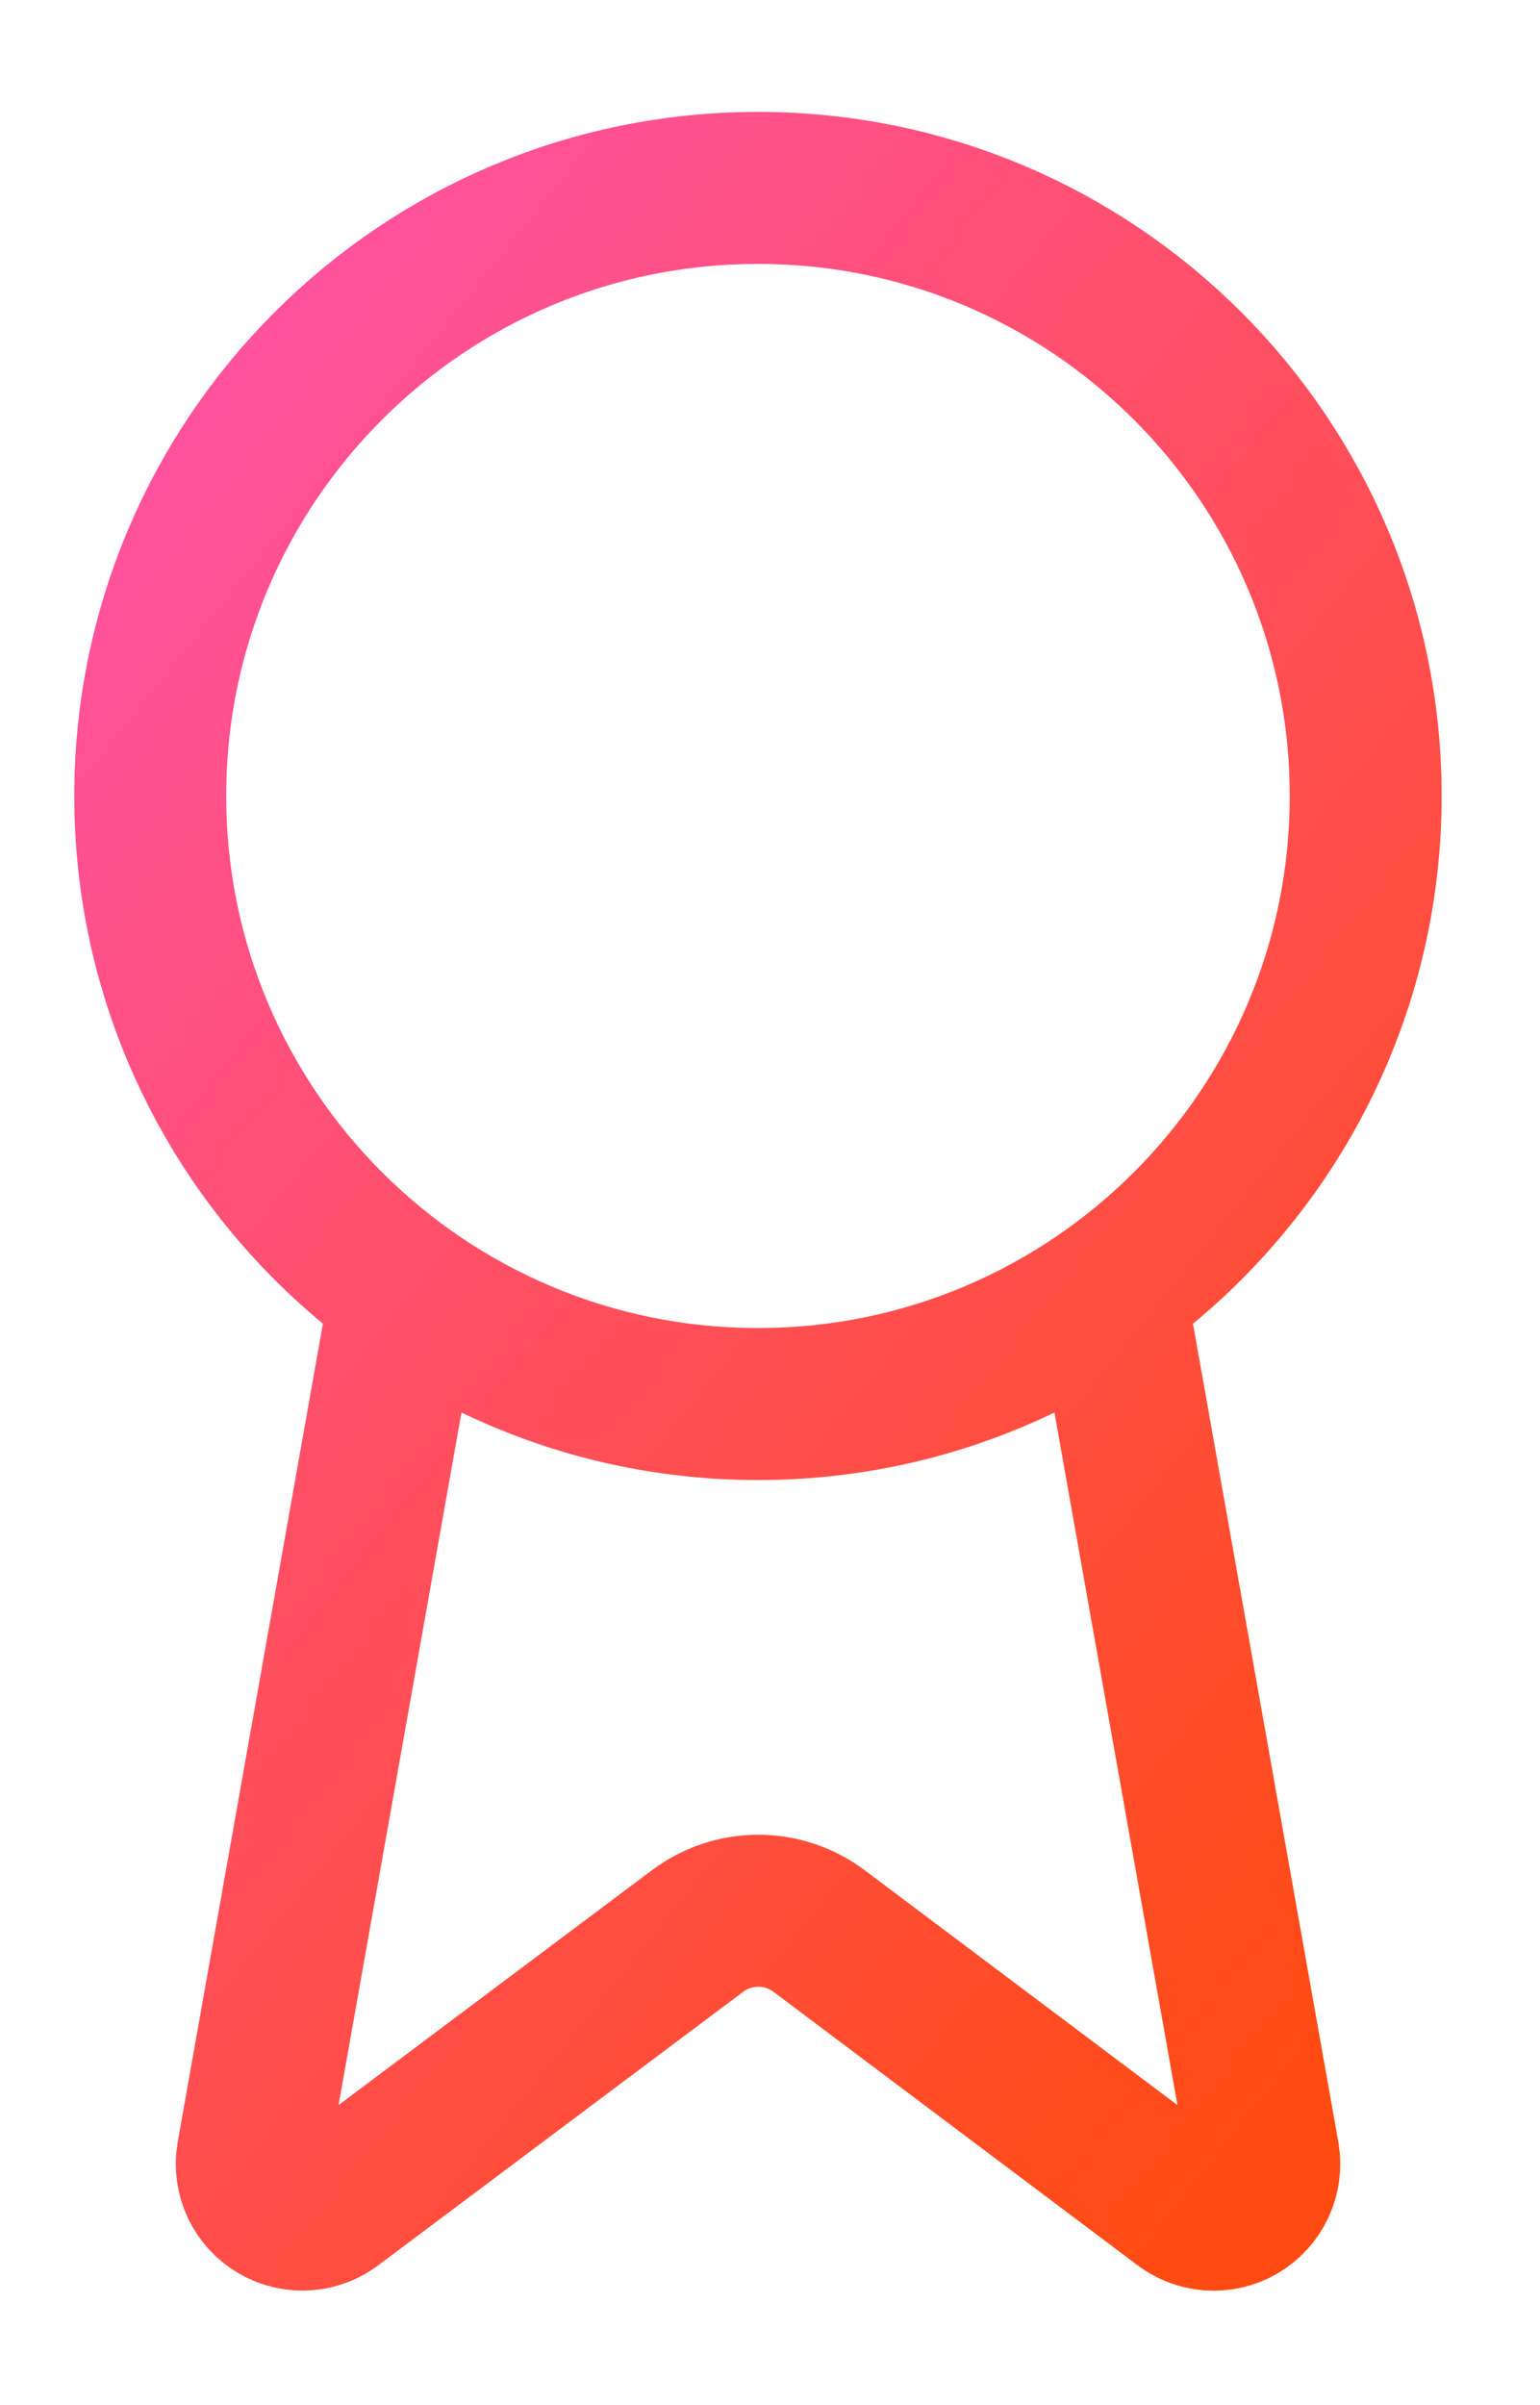
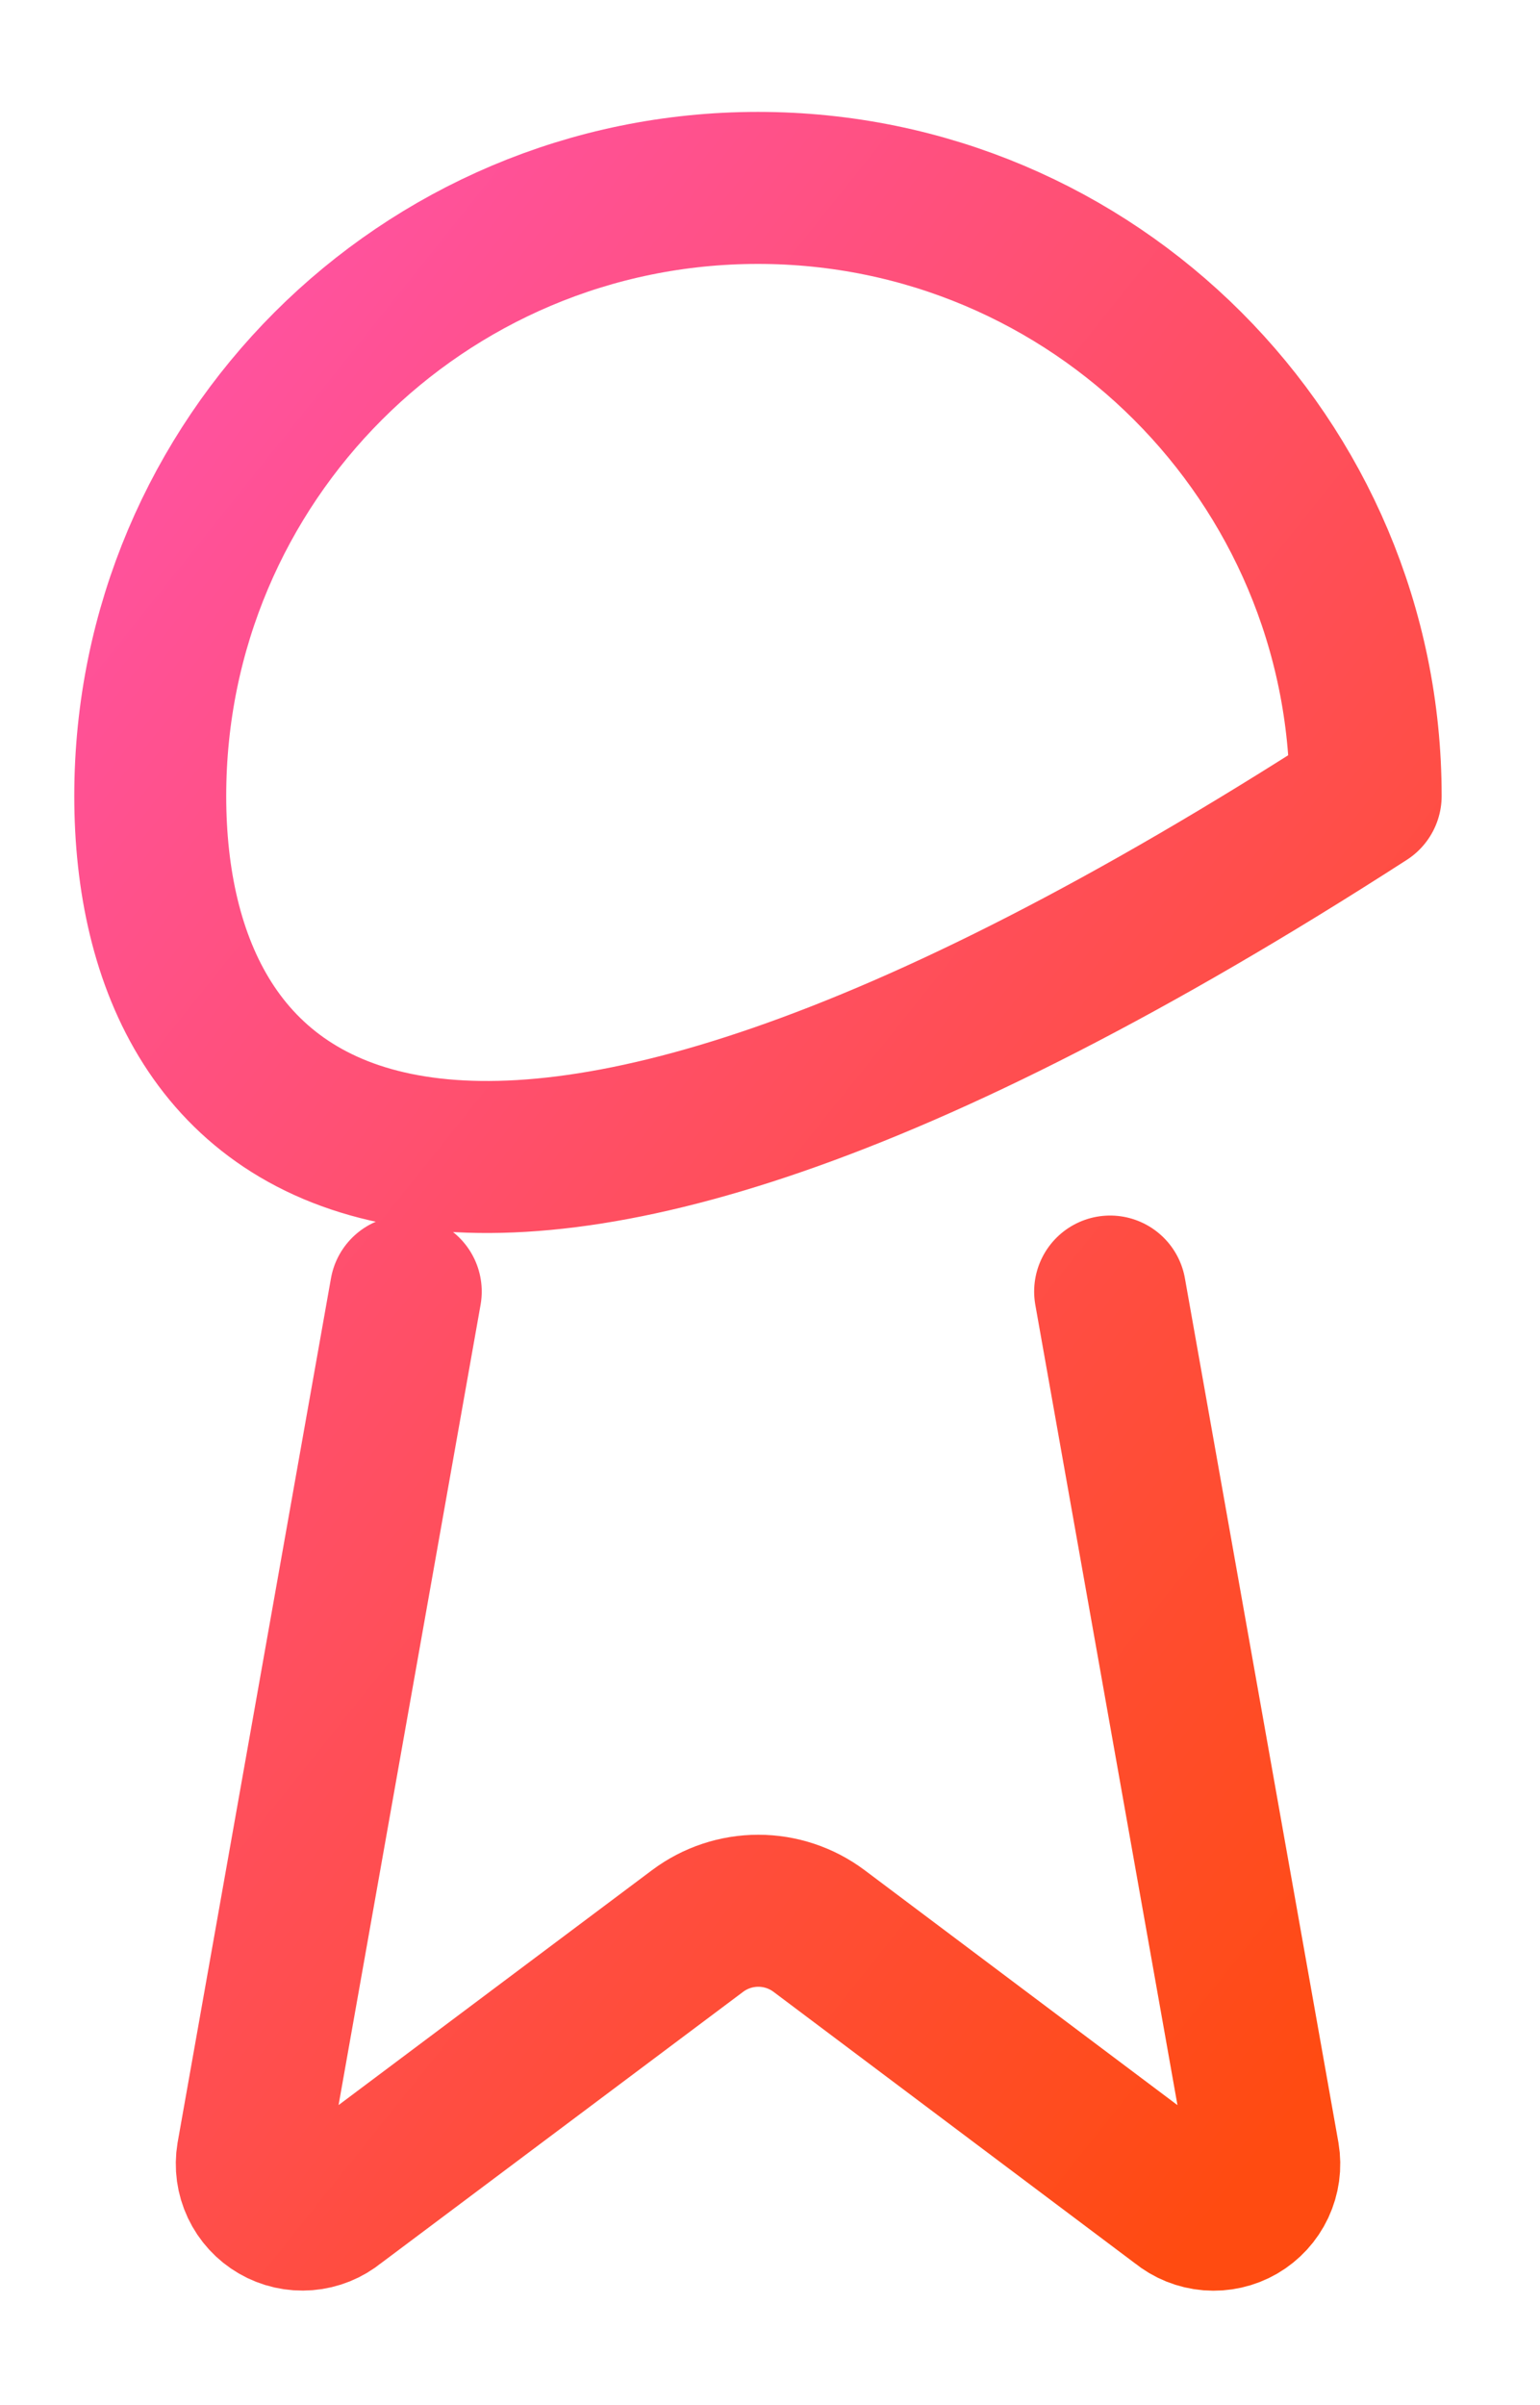
<svg xmlns="http://www.w3.org/2000/svg" width="41" height="64" viewBox="0 0 41 64" fill="none">
-   <path d="M29.555 34.366L33.641 57.357C33.687 57.627 33.648 57.906 33.532 58.154C33.415 58.403 33.225 58.61 32.988 58.748C32.751 58.885 32.477 58.947 32.203 58.925C31.929 58.903 31.669 58.798 31.456 58.624L21.803 51.378C21.337 51.03 20.771 50.842 20.189 50.842C19.607 50.842 19.041 51.03 18.575 51.378L8.905 58.621C8.693 58.795 8.433 58.9 8.159 58.922C7.886 58.944 7.613 58.883 7.375 58.745C7.138 58.608 6.948 58.401 6.831 58.153C6.714 57.905 6.676 57.627 6.721 57.357L10.803 34.366M36.359 21.179C36.359 30.115 29.115 37.359 20.179 37.359C11.244 37.359 4 30.115 4 21.179C4 12.244 11.244 5 20.179 5C29.115 5 36.359 12.244 36.359 21.179Z" stroke="url(#paint0_linear_735_25302)" stroke-width="4.045" stroke-linecap="round" stroke-linejoin="round" />
+   <path d="M29.555 34.366L33.641 57.357C33.687 57.627 33.648 57.906 33.532 58.154C33.415 58.403 33.225 58.61 32.988 58.748C32.751 58.885 32.477 58.947 32.203 58.925C31.929 58.903 31.669 58.798 31.456 58.624L21.803 51.378C21.337 51.03 20.771 50.842 20.189 50.842C19.607 50.842 19.041 51.03 18.575 51.378L8.905 58.621C8.693 58.795 8.433 58.9 8.159 58.922C7.886 58.944 7.613 58.883 7.375 58.745C7.138 58.608 6.948 58.401 6.831 58.153C6.714 57.905 6.676 57.627 6.721 57.357L10.803 34.366M36.359 21.179C11.244 37.359 4 30.115 4 21.179C4 12.244 11.244 5 20.179 5C29.115 5 36.359 12.244 36.359 21.179Z" stroke="url(#paint0_linear_735_25302)" stroke-width="4.045" stroke-linecap="round" stroke-linejoin="round" />
  <defs>
    <linearGradient id="paint0_linear_735_25302" x1="32.314" y1="58.93" x2="-8.791" y2="26.044" gradientUnits="userSpaceOnUse">
      <stop stop-color="#FF4B11" />
      <stop offset="1" stop-color="#FF52A1" />
    </linearGradient>
  </defs>
</svg>